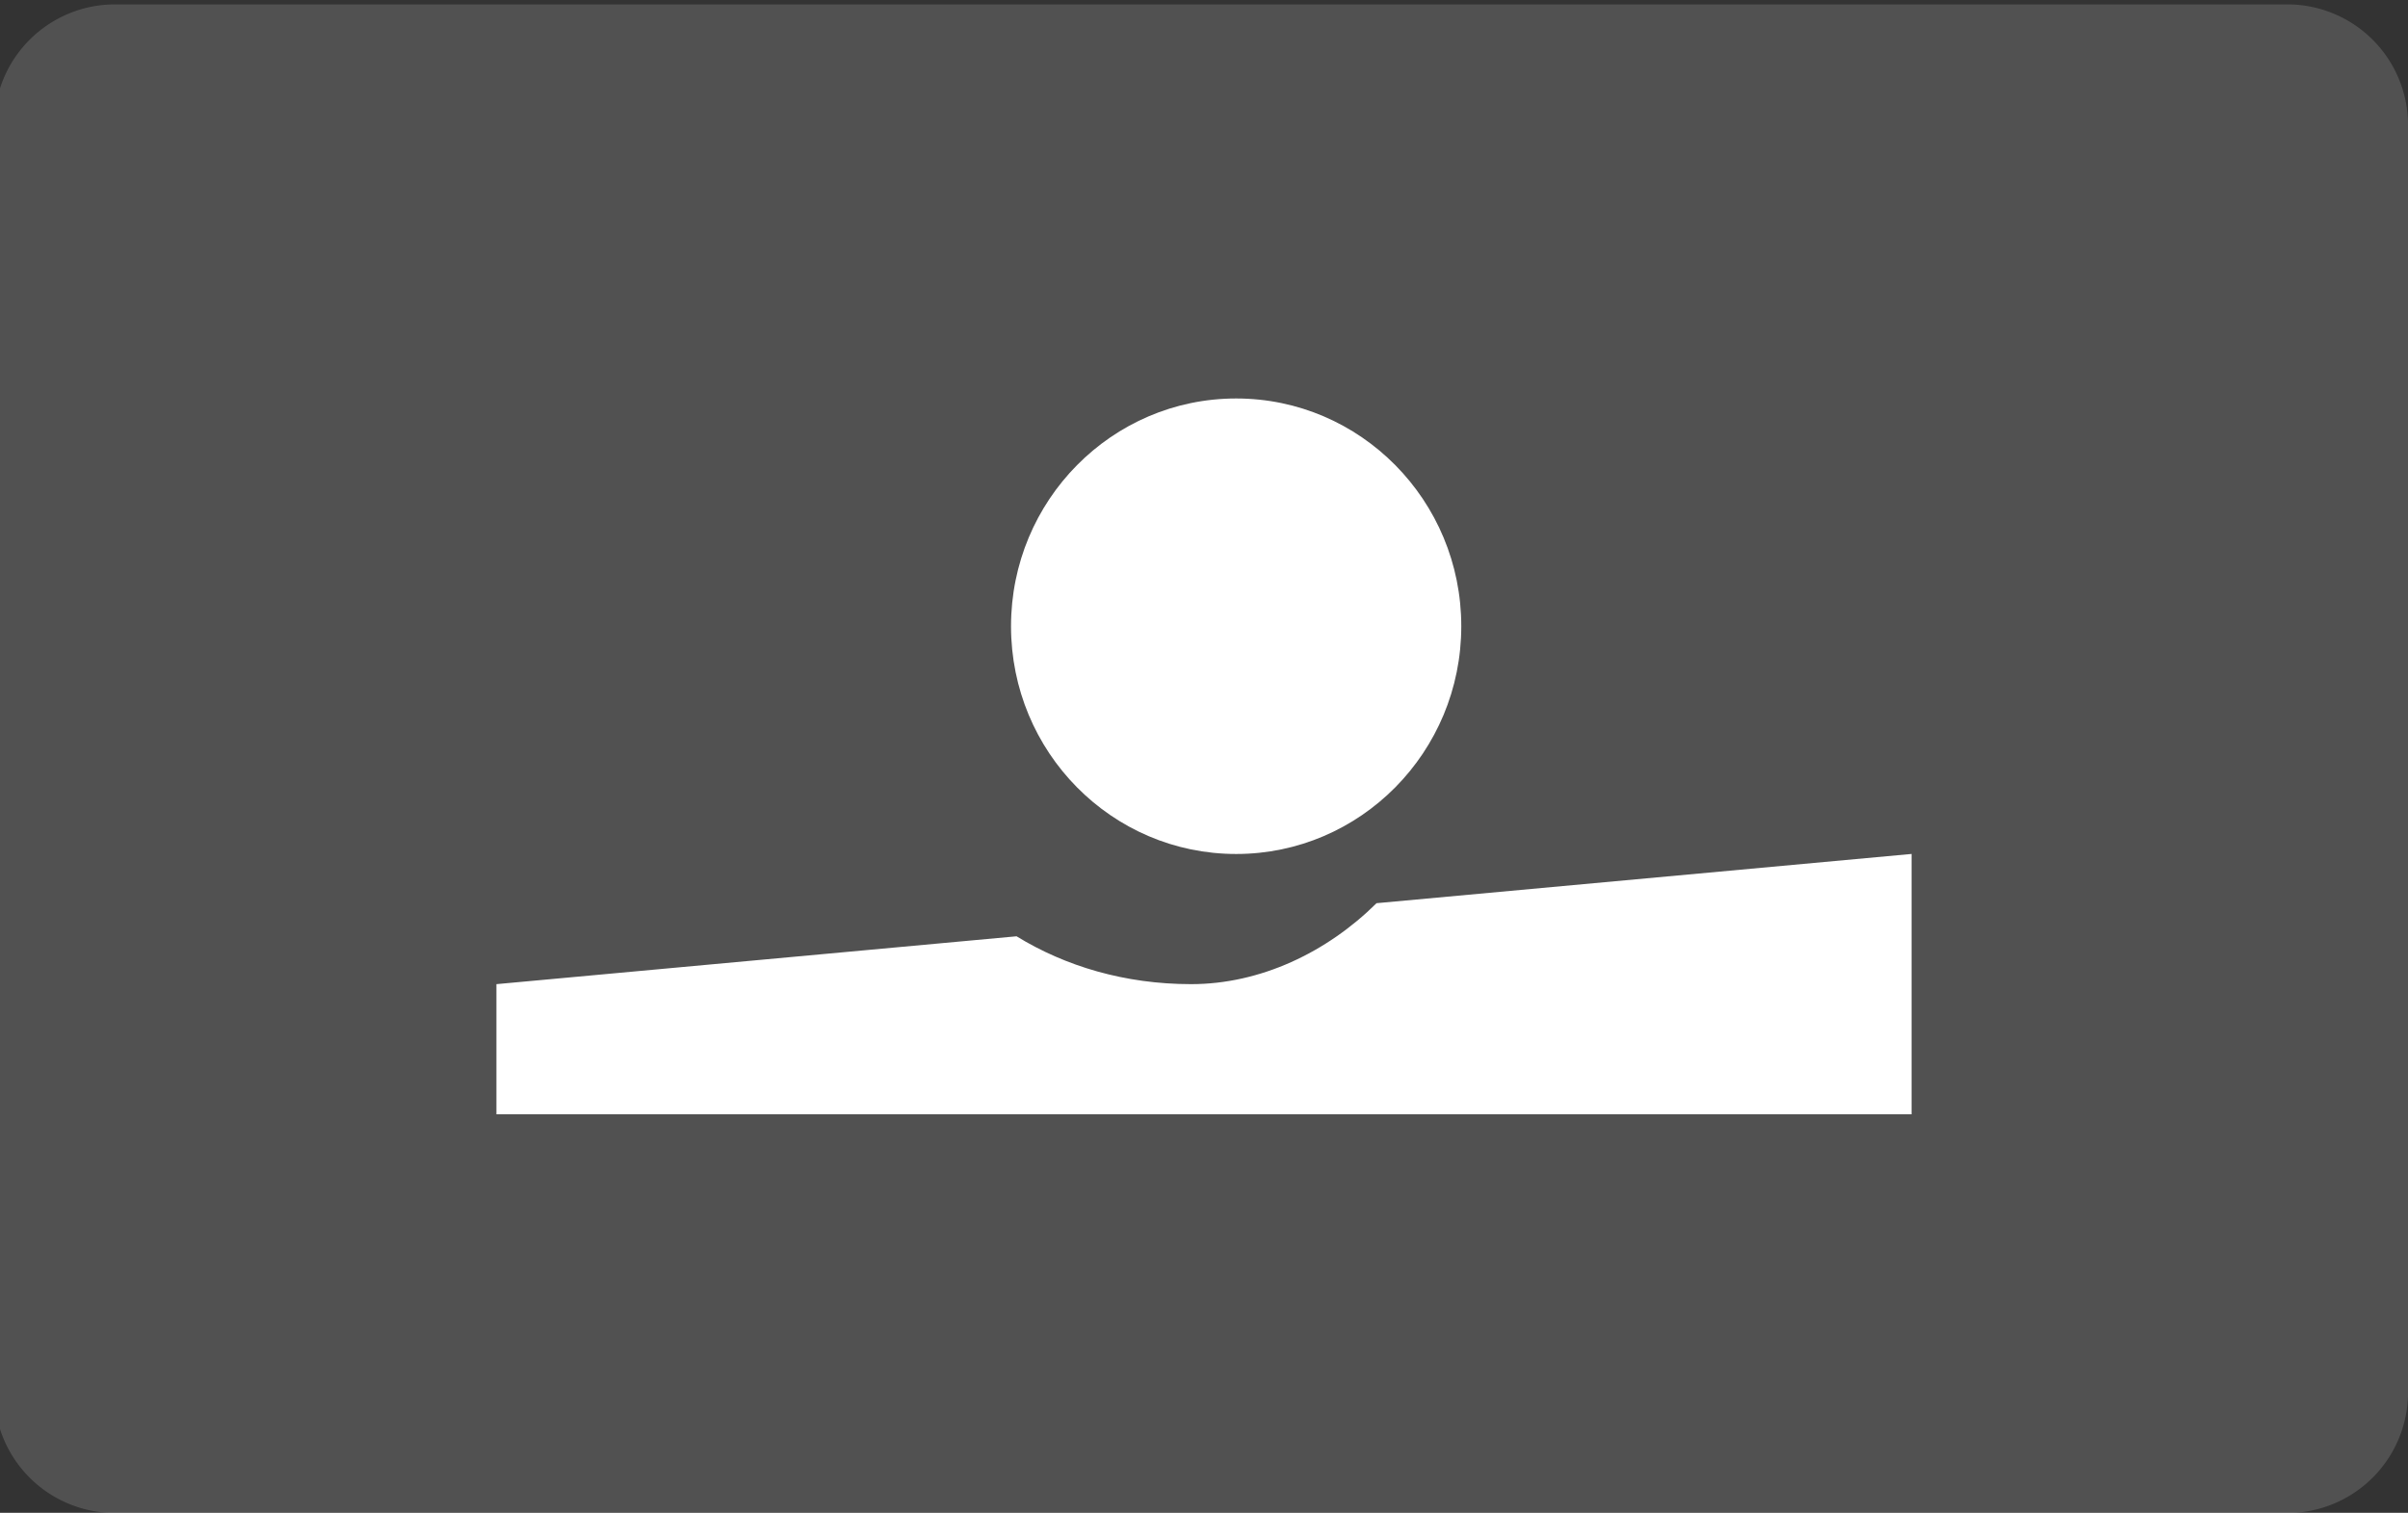
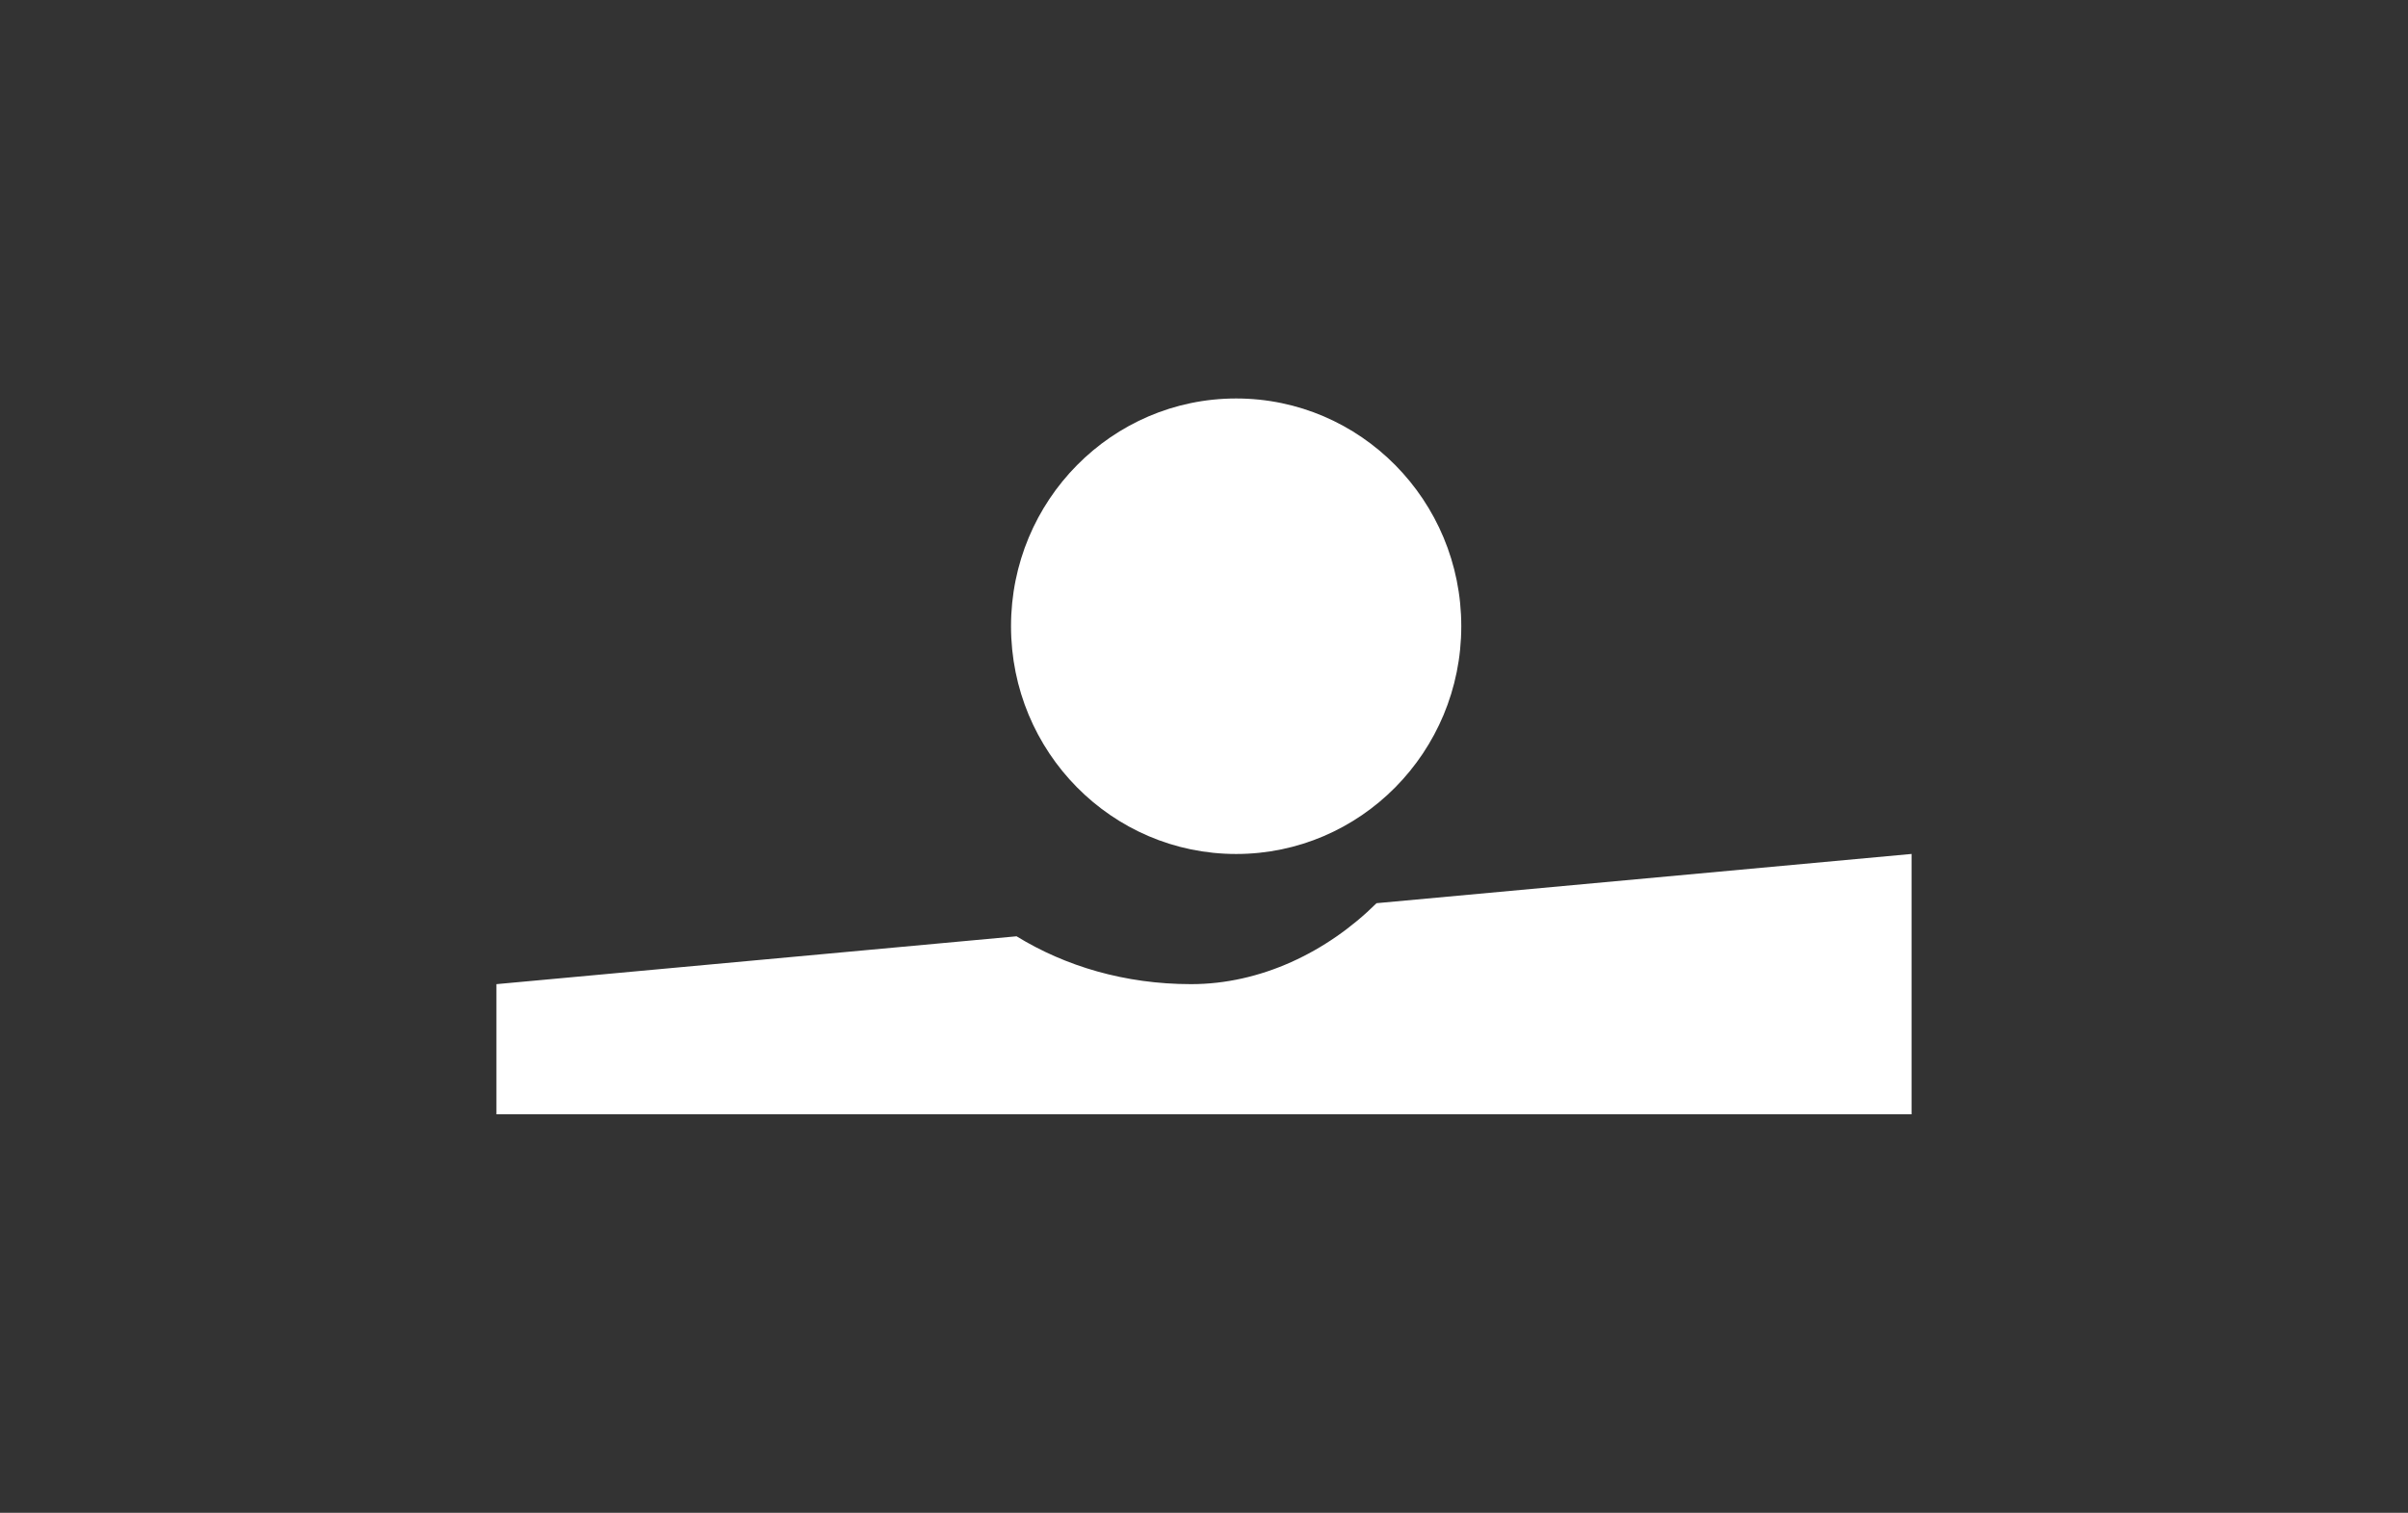
<svg xmlns="http://www.w3.org/2000/svg" width="64" height="40.212" viewBox="0 0 64 40.212">
  <rect x="0" y="0" width="64" height="40.212" fill="#333333" stroke="none" />
  <defs>
    <clipPath id="clip-path">
-       <rect id="Rectangle_10" data-name="Rectangle 10" width="64" height="40.212" fill="none" />
-     </clipPath>
+       </clipPath>
  </defs>
  <rect x="-2.009" y="-1.75" width="67.906" height="43.441" style="fill: rgb(216, 216, 216); stroke: rgb(0, 0, 0); visibility: hidden;" />
  <g id="Group_33" data-name="Group 33" clip-path="url(#clip-path)" style="">
    <path id="Path_26" data-name="Path 26" d="M60.945,40.1H3.208A3.208,3.208,0,0,1,0,36.888V3.208A3.208,3.208,0,0,1,3.208,0H60.945a3.208,3.208,0,0,1,3.208,3.208v33.68A3.208,3.208,0,0,1,60.945,40.1" transform="translate(-0.152 0.117)" fill="rgba(255,255,255,0.15)" style="" />
  </g>
  <title>ideal (goed-svg</title>
  <g id="Group_108" transform="matrix(1, 0, 0, 1, 83.496, -12.427)" style="visibility: hidden;">
    <path fill-rule="evenodd" class="s1" d="M -69.47 31.206 C -69.337 31.273 -69.237 31.34 -69.17 31.406 C -69.104 31.473 -69.037 31.54 -68.97 31.606 C -68.87 31.806 -68.87 32.106 -68.87 32.206 C -68.87 32.34 -68.87 32.406 -68.87 32.406 C -68.87 32.406 -68.87 32.44 -68.87 32.506 C -68.97 32.706 -68.97 33.106 -69.07 33.406 C -69.07 33.706 -69.17 34.006 -69.17 34.006 C -69.17 34.006 -69.27 34.606 -69.87 34.906 C -70.37 35.206 -71.17 35.206 -71.17 35.206 L -73.07 35.206 L -73.47 37.606 L -74.47 37.606 L -73.37 31.106 L -72.17 31.106 L -70.57 31.106 C -70.57 31.106 -70.504 31.106 -70.37 31.106 C -70.237 31.106 -70.07 31.106 -69.87 31.106 C -69.737 31.173 -69.604 31.206 -69.47 31.206 Z M -70.17 33.706 C -69.97 33.106 -69.87 32.606 -69.87 32.606 C -69.87 32.54 -69.87 32.473 -69.87 32.406 C -69.87 32.34 -69.904 32.273 -69.97 32.206 C -70.037 32.14 -70.137 32.106 -70.27 32.106 C -70.47 32.106 -70.67 32.006 -70.87 32.006 C -71.004 32.006 -71.07 32.006 -71.07 32.006 L -72.57 32.006 L -72.87 34.206 L -71.27 34.206 C -71.27 34.206 -70.87 34.206 -70.57 34.106 C -70.37 34.106 -70.17 34.006 -70.17 33.706 Z M -61.37 32.906 L -65.07 32.906 L -65.27 33.806 L -62.87 33.806 L -65.87 36.606 L -65.97 37.606 L -62.17 37.606 L -62.07 36.706 L -64.67 36.706 L -61.57 33.706 L -61.37 32.906 Z M -56.37 31.106 L -55.37 31.106 L -56.47 37.606 L -57.47 37.606 L -56.37 31.106 Z M -50.27 32.906 L -51.17 32.906 L -50.67 37.606 L -49.57 37.606 L -48.17 34.306 L -47.77 37.606 L -46.67 37.606 L -44.57 32.906 L -45.57 32.906 L -46.97 36.206 L -47.37 32.906 L -48.47 32.906 L -49.87 36.206 L -50.27 32.906 Z M -59.37 32.806 C -58.97 32.806 -58.47 32.906 -58.17 32.906 C -57.37 33.206 -57.27 33.906 -57.47 34.806 L -57.57 35.506 L -60.67 35.606 C -60.67 35.606 -60.77 35.706 -60.77 36.206 C -60.77 36.273 -60.77 36.306 -60.77 36.306 C -60.87 36.706 -60.37 36.706 -60.17 36.706 C -59.97 36.806 -59.77 36.806 -59.27 36.706 C -58.67 36.606 -58.67 36.006 -58.67 36.006 L -57.67 36.006 L -57.67 36.206 C -57.67 36.273 -57.737 36.406 -57.87 36.606 C -57.97 36.806 -58.07 37.006 -58.07 37.006 C -58.07 37.006 -58.37 37.406 -58.97 37.606 C -59.57 37.706 -60.37 37.606 -60.37 37.606 C -60.37 37.606 -60.67 37.606 -61.17 37.506 C -61.57 37.306 -61.67 37.006 -61.77 36.606 C -61.87 36.206 -61.57 35.006 -61.57 35.006 C -61.57 35.006 -61.47 34.006 -61.07 33.506 C -60.77 33.006 -60.07 32.906 -60.07 32.906 C -59.87 32.906 -59.67 32.806 -59.37 32.806 Z M -60.57 34.706 L -58.37 34.706 C -58.37 34.706 -58.37 34.306 -58.37 34.006 C -58.47 33.906 -58.57 33.806 -58.67 33.806 C -59.07 33.706 -59.57 33.806 -59.77 33.806 C -59.87 33.806 -60.07 33.806 -60.27 33.906 C -60.37 34.006 -60.47 34.306 -60.47 34.306 L -60.57 34.706 Z M -52.27 33.006 C -52.57 32.906 -52.97 32.906 -53.37 32.906 C -53.77 32.906 -53.97 32.906 -54.07 33.006 C -54.07 33.006 -54.77 33.106 -55.17 33.506 C -55.57 34.006 -55.67 35.106 -55.67 35.106 C -55.67 35.106 -55.87 36.206 -55.87 36.606 C -55.77 37.006 -55.67 37.406 -55.27 37.506 C -54.77 37.706 -54.37 37.706 -54.37 37.706 C -54.37 37.706 -53.67 37.806 -53.07 37.606 C -52.47 37.506 -52.17 37.106 -52.17 37.106 C -52.17 37.106 -51.97 36.906 -51.87 36.706 C -51.804 36.506 -51.77 36.373 -51.77 36.306 L -51.67 36.006 L -52.67 36.006 C -52.67 36.006 -52.77 36.706 -53.27 36.806 C -53.737 36.806 -54.037 36.806 -54.17 36.806 C -54.17 36.806 -54.204 36.806 -54.27 36.806 C -54.37 36.806 -54.87 36.806 -54.87 36.306 C -54.87 35.806 -54.77 35.606 -54.77 35.606 L -51.67 35.606 L -51.47 34.806 C -51.37 33.906 -51.47 33.306 -52.27 33.006 Z M -52.47 34.706 L -54.67 34.706 L -54.57 34.406 C -54.57 34.406 -54.47 34.106 -54.37 34.006 C -54.17 33.906 -53.97 33.806 -53.77 33.806 C -53.67 33.806 -53.17 33.806 -52.77 33.906 C -52.67 33.906 -52.47 34.006 -52.47 34.106 C -52.37 34.306 -52.47 34.706 -52.47 34.706 Z M -43.57 33.006 L -42.97 36.406 L -41.17 33.006 L -40.27 33.006 L -42.77 37.906 C -42.77 37.906 -43.17 38.806 -43.47 39.006 C -43.77 39.206 -43.97 39.306 -44.17 39.306 L -44.27 39.306 C -44.47 39.406 -44.57 39.406 -44.77 39.306 L -44.97 39.306 L -44.87 38.406 C -44.87 38.406 -44.47 38.506 -44.17 38.406 C -43.97 38.306 -43.77 37.906 -43.77 37.906 L -43.67 37.706 L -44.57 33.006 L -43.57 33.006 Z M -67.37 33.306 C -67.07 33.106 -66.77 33.006 -66.37 33.006 L -65.77 33.006 L -65.97 33.906 L -66.47 33.906 C -67.27 33.906 -67.67 34.506 -67.67 35.006 L -68.17 37.606 L -69.17 37.606 L -68.37 33.006 L -67.37 33.006 L -67.37 33.306 Z" style="fill: rgb(255, 255, 255);" />
    <path fill-rule="evenodd" class="s1" d="M -47.37 26.606 L -46.17 24.206 C -46.17 24.206 -43.57 24.106 -41.37 24.506 C -39.07 24.806 -36.97 25.406 -37.07 25.406 L -42.77 28.406 C -42.77 28.406 -44.07 27.606 -45.77 27.006 C -46.77 26.806 -47.37 26.606 -47.37 26.606 Z M -54.97 25.506 L -54.77 26.906 C -54.77 26.906 -53.57 26.606 -52.17 26.406 C -50.47 26.206 -48.57 26.406 -48.57 26.406 L -47.87 24.206 C -47.87 24.206 -49.97 24.406 -51.57 24.706 C -53.27 25.006 -54.97 25.506 -54.97 25.506 Z M -60.37 29.206 L -61.77 28.206 C -61.77 28.206 -60.47 27.506 -58.77 26.806 C -57.07 26.106 -56.07 25.806 -56.07 25.806 L -55.77 27.206 C -55.77 27.206 -57.47 27.706 -58.47 28.206 C -59.47 28.606 -60.37 29.206 -60.37 29.206 Z M -63.87 31.606 L -66.97 31.606 C -66.97 31.606 -65.77 30.706 -65.17 30.306 C -64.57 29.806 -63.07 28.906 -63.07 28.906 L -61.37 29.706 C -61.37 29.706 -62.27 30.306 -62.77 30.706 C -63.17 31.006 -63.87 31.606 -63.87 31.606 Z M -39.87 33.306 L -38.87 33.306 L -38.77 32.906 C -38.77 32.906 -38.67 32.206 -38.47 32.106 C -38.337 32.04 -38.204 32.006 -38.07 32.006 C -37.87 31.906 -37.47 31.906 -37.17 31.906 C -36.77 32.006 -36.67 32.006 -36.17 32.006 C -35.77 32.106 -35.87 32.506 -35.87 32.506 L -35.97 33.106 C -35.97 33.106 -35.97 33.406 -36.07 33.506 C -36.17 33.706 -36.47 33.806 -36.57 33.906 C -36.87 34.006 -38.07 34.306 -38.07 34.306 L -38.97 34.506 C -38.97 34.506 -39.47 34.706 -39.77 35.006 C -40.17 35.406 -40.27 35.706 -40.27 36.006 C -40.37 36.206 -40.57 37.606 -40.57 37.606 L -35.67 37.606 L -35.57 36.606 L -39.37 36.606 L -39.37 36.206 C -39.37 36.206 -39.27 35.806 -39.07 35.706 C -39.07 35.64 -39.07 35.606 -39.07 35.606 C -39.07 35.606 -38.97 35.506 -38.77 35.406 C -38.57 35.406 -37.87 35.206 -37.87 35.206 L -36.47 34.806 C -36.47 34.806 -35.67 34.606 -35.37 34.206 C -35.07 33.706 -34.97 32.906 -34.97 32.906 C -34.97 32.906 -34.87 32.106 -34.87 31.906 C -34.97 31.606 -35.17 31.306 -35.47 31.206 C -35.77 31.006 -36.07 31.006 -36.97 31.006 C -37.87 31.006 -38.27 31.006 -38.77 31.206 C -39.17 31.406 -39.47 31.706 -39.57 32.106 C -39.77 32.506 -39.87 33.306 -39.87 33.306 Z M -30.67 35.106 L -30.07 31.106 L -31.27 31.106 L -34.97 35.106 L -35.17 36.106 L -31.87 36.106 L -32.07 37.606 L -31.07 37.606 L -30.87 36.106 L -29.97 36.106 L -29.77 35.106 L -30.67 35.106 Z M -31.67 35.106 L -33.77 35.106 L -31.17 32.406 L -31.67 35.106 Z M -40.47 30.006 L -41.77 29.006 L -34.57 26.206 L -34.47 26.206 C -33.57 26.706 -33.07 26.906 -32.17 27.506 C -31.77 27.706 -31.37 28.106 -31.27 28.206 C -30.87 28.54 -30.57 28.84 -30.37 29.106 C -30.17 29.606 -30.07 30.006 -30.07 30.006 L -40.47 30.006 Z" style="fill: rgb(255, 255, 255);" />
  </g>
  <title>ideal-svg</title>
  <g transform="matrix(1, 0, 0, 1, 0.38, 1.227)" style="visibility: hidden;">
-     <path fill-rule="evenodd" class="s0" d="M 16.92 13.032 L 14.72 13.032 C 14.72 14.832 13.92 16.532 12.42 17.632 L 11.62 18.332 L 15.02 22.932 L 17.82 22.932 L 14.62 18.632 C 16.12 17.232 16.92 15.232 16.92 13.032 Z M 11.32 13.032 L 11.32 22.932 L 9.02 22.932 L 9.02 13.032 L 11.32 13.032 Z M 20.62 13.032 L 20.62 22.932 L 18.42 22.932 L 18.42 13.032 L 20.62 13.032 Z M 39.42 15.932 C 38.62 15.932 37.82 16.132 37.32 16.832 L 37.32 16.132 L 35.32 16.132 L 35.32 22.932 L 37.32 22.932 L 37.32 19.332 C 37.32 18.332 38.02 17.832 38.92 17.832 C 39.82 17.832 40.32 18.332 40.32 19.332 L 40.32 22.932 L 42.32 22.932 L 42.32 18.632 C 42.32 17.032 41.12 15.932 39.42 15.932 Z M 27.12 16.132 L 27.12 16.532 C 26.52 16.132 25.82 15.932 25.12 15.932 C 23.12 15.932 21.52 17.532 21.52 19.532 C 21.52 21.532 23.12 23.132 25.12 23.132 C 25.82 23.132 26.52 22.932 27.12 22.532 L 27.12 22.932 L 29.22 22.932 L 29.22 16.132 L 27.12 16.132 Z M 25.22 21.232 C 24.22 21.232 23.32 20.532 23.32 19.532 C 23.32 18.532 24.22 17.732 25.22 17.732 C 26.22 17.732 27.12 18.532 27.12 19.532 C 27.12 20.532 26.22 21.232 25.22 21.232 Z M 32.32 17.032 L 32.32 16.132 L 30.22 16.132 L 30.22 22.932 L 32.32 22.932 L 32.32 19.732 C 32.32 18.632 33.42 18.132 34.22 18.132 L 34.32 18.132 L 34.32 16.132 C 33.42 16.132 32.72 16.432 32.32 17.032 Z M 48.62 16.132 L 48.62 16.532 C 48.02 16.132 47.42 15.932 46.62 15.932 C 44.62 15.932 43.02 17.532 43.02 19.532 C 43.02 21.532 44.62 23.132 46.62 23.132 C 47.42 23.132 48.02 22.932 48.62 22.532 L 48.62 22.932 L 50.72 22.932 L 50.72 16.132 L 48.62 16.132 Z M 46.72 21.232 C 45.72 21.232 44.92 20.532 44.92 19.532 C 44.92 18.532 45.72 17.732 46.72 17.732 C 47.72 17.732 48.62 18.532 48.62 19.532 C 48.62 20.532 47.72 21.232 46.72 21.232 Z M 52.22 16.332 C 52.22 16.199 52.154 16.132 52.02 16.132 L 51.82 16.132 L 51.82 16.632 L 51.92 16.632 L 51.92 16.432 L 52.02 16.432 L 52.12 16.632 L 52.22 16.632 L 52.12 16.432 C 52.187 16.432 52.22 16.399 52.22 16.332 Z M 52.02 16.432 L 51.92 16.432 L 51.92 16.232 L 52.02 16.232 C 52.087 16.232 52.12 16.266 52.12 16.332 C 52.12 16.332 52.087 16.366 52.02 16.432 Z" style="fill: rgb(255, 255, 255);" />
+     <path fill-rule="evenodd" class="s0" d="M 16.92 13.032 L 14.72 13.032 C 14.72 14.832 13.92 16.532 12.42 17.632 L 11.62 18.332 L 15.02 22.932 L 17.82 22.932 L 14.62 18.632 C 16.12 17.232 16.92 15.232 16.92 13.032 Z M 11.32 13.032 L 11.32 22.932 L 9.02 22.932 L 9.02 13.032 L 11.32 13.032 Z M 20.62 13.032 L 20.62 22.932 L 18.42 22.932 L 18.42 13.032 L 20.62 13.032 Z M 39.42 15.932 C 38.62 15.932 37.82 16.132 37.32 16.832 L 37.32 16.132 L 35.32 16.132 L 35.32 22.932 L 37.32 22.932 L 37.32 19.332 C 37.32 18.332 38.02 17.832 38.92 17.832 C 39.82 17.832 40.32 18.332 40.32 19.332 L 40.32 22.932 L 42.32 22.932 L 42.32 18.632 C 42.32 17.032 41.12 15.932 39.42 15.932 Z M 27.12 16.132 L 27.12 16.532 C 26.52 16.132 25.82 15.932 25.12 15.932 C 23.12 15.932 21.52 17.532 21.52 19.532 C 21.52 21.532 23.12 23.132 25.12 23.132 C 25.82 23.132 26.52 22.932 27.12 22.532 L 27.12 22.932 L 29.22 22.932 L 29.22 16.132 L 27.12 16.132 Z M 25.22 21.232 C 24.22 21.232 23.32 20.532 23.32 19.532 C 26.22 17.732 27.12 18.532 27.12 19.532 C 27.12 20.532 26.22 21.232 25.22 21.232 Z M 32.32 17.032 L 32.32 16.132 L 30.22 16.132 L 30.22 22.932 L 32.32 22.932 L 32.32 19.732 C 32.32 18.632 33.42 18.132 34.22 18.132 L 34.32 18.132 L 34.32 16.132 C 33.42 16.132 32.72 16.432 32.32 17.032 Z M 48.62 16.132 L 48.62 16.532 C 48.02 16.132 47.42 15.932 46.62 15.932 C 44.62 15.932 43.02 17.532 43.02 19.532 C 43.02 21.532 44.62 23.132 46.62 23.132 C 47.42 23.132 48.02 22.932 48.62 22.532 L 48.62 22.932 L 50.72 22.932 L 50.72 16.132 L 48.62 16.132 Z M 46.72 21.232 C 45.72 21.232 44.92 20.532 44.92 19.532 C 44.92 18.532 45.72 17.732 46.72 17.732 C 47.72 17.732 48.62 18.532 48.62 19.532 C 48.62 20.532 47.72 21.232 46.72 21.232 Z M 52.22 16.332 C 52.22 16.199 52.154 16.132 52.02 16.132 L 51.82 16.132 L 51.82 16.632 L 51.92 16.632 L 51.92 16.432 L 52.02 16.432 L 52.12 16.632 L 52.22 16.632 L 52.12 16.432 C 52.187 16.432 52.22 16.399 52.22 16.332 Z M 52.02 16.432 L 51.92 16.432 L 51.92 16.232 L 52.02 16.232 C 52.087 16.232 52.12 16.266 52.12 16.332 C 52.12 16.332 52.087 16.366 52.02 16.432 Z" style="fill: rgb(255, 255, 255);" />
    <path fill-rule="evenodd" class="s0" d="M 52.12 16.932 C 51.82 16.932 51.62 16.732 51.62 16.432 C 51.62 16.132 51.82 15.932 52.12 15.932 C 52.42 15.932 52.62 16.132 52.62 16.432 C 52.62 16.732 52.42 16.932 52.12 16.932 Z M 52.12 16.832 C 51.92 16.832 51.72 16.632 51.72 16.432 C 51.72 16.232 51.92 16.032 52.12 16.032 C 52.32 16.032 52.52 16.232 52.52 16.432 C 52.52 16.632 52.32 16.832 52.12 16.832 Z M 52.92 23.132 C 52.22 23.132 51.62 22.532 51.62 21.832 C 51.62 21.132 52.22 20.532 52.92 20.532 C 53.62 20.532 54.22 21.132 54.22 21.832 C 54.22 22.532 53.62 23.132 52.92 23.132 Z" style="fill: rgb(255, 255, 255);" />
  </g>
  <g style="visibility: hidden;">
    <path d="M 18.758 20.109 C 18.758 21.118 17.937 21.94 16.927 21.94 C 15.918 21.94 15.096 21.118 15.096 20.109 C 15.096 19.099 15.918 18.277 16.927 18.277 C 17.937 18.277 18.758 19.099 18.758 20.109 M 14.813 21.94 C 13.804 21.94 12.982 21.118 12.982 20.109 C 12.982 19.099 13.804 18.277 14.813 18.277 L 14.813 21.94 M 19.047 23.959 L 19.047 22.222 L 20.784 22.222 C 20.784 23.185 20.003 23.959 19.047 23.959 M 14.813 16.251 L 14.813 17.988 L 13.069 17.988 C 13.076 17.033 13.858 16.251 14.813 16.251 M 14.813 23.959 L 14.813 22.222 L 13.069 22.222 C 13.076 23.178 13.858 23.959 14.813 23.959 M 21.161 21.678 L 21.161 18.534 C 21.7 18.85 22.057 19.435 22.057 20.109 C 22.057 20.775 21.694 21.361 21.161 21.678 M 15.358 15.875 L 18.503 15.875 C 18.186 15.336 17.6 14.979 16.927 14.979 C 16.26 14.985 15.675 15.342 15.358 15.875 M 18.482 24.336 L 15.332 24.336 C 15.648 24.875 16.234 25.232 16.907 25.232 C 17.574 25.232 18.159 24.875 18.482 24.336 M 18.758 22.222 C 18.758 23.233 17.937 24.053 16.927 24.053 C 15.918 24.053 15.096 23.233 15.096 22.222 L 18.758 22.222 M 19.047 21.94 C 20.057 21.94 20.878 21.118 20.878 20.109 C 20.878 19.099 20.057 18.277 19.047 18.277 L 19.047 21.94 M 18.758 17.995 C 18.758 16.985 17.937 16.164 16.927 16.164 C 15.918 16.164 15.096 16.985 15.096 17.995 L 18.758 17.995 M 12.7 21.678 L 12.7 18.534 C 12.161 18.85 11.804 19.435 11.804 20.109 C 11.804 20.775 12.167 21.361 12.7 21.678 M 20.784 17.995 L 19.047 17.995 L 19.047 16.258 C 20.003 16.258 20.784 17.033 20.784 17.995" style="fill: rgb(255, 255, 255);" />
    <path d="M 28.923 25.225 C 26.008 25.225 23.841 22.976 23.841 20.129 L 23.841 20.102 C 23.841 17.288 25.961 14.979 29.003 14.979 C 30.875 14.979 31.992 15.605 32.909 16.507 L 31.522 18.109 C 30.754 17.416 29.98 16.992 28.991 16.992 C 27.321 16.992 26.115 18.379 26.115 20.075 L 26.115 20.102 C 26.115 21.799 27.294 23.219 28.991 23.219 C 30.122 23.219 30.815 22.768 31.596 22.061 L 32.983 23.461 C 31.966 24.552 30.835 25.225 28.923 25.225 M 40.186 22.108 C 40.186 21.421 39.674 20.997 38.516 20.997 L 35.91 20.997 L 35.91 23.252 L 38.59 23.252 C 39.587 23.252 40.186 22.902 40.186 22.142 L 40.186 22.108 Z M 39.614 18.008 C 39.614 17.334 39.088 16.952 38.132 16.952 L 35.904 16.952 L 35.904 19.119 L 37.985 19.119 C 38.98 19.119 39.607 18.796 39.607 18.036 L 39.607 18.008 L 39.614 18.008 Z M 38.59 25.225 L 33.716 25.225 L 33.716 14.979 L 38.476 14.979 C 40.569 14.979 41.855 16.015 41.855 17.632 L 41.855 17.659 C 41.855 18.816 41.243 19.456 40.509 19.867 C 41.693 20.318 42.427 21.011 42.427 22.383 L 42.427 22.411 C 42.427 24.289 40.906 25.225 38.59 25.225 Z M 48.136 25.225 C 45.221 25.225 43.053 22.976 43.053 20.129 L 43.053 20.102 C 43.053 17.288 45.174 14.979 48.217 14.979 C 50.088 14.979 51.205 15.605 52.121 16.507 L 50.735 18.109 C 49.967 17.416 49.193 16.992 48.203 16.992 C 46.533 16.992 45.329 18.379 45.329 20.075 L 45.329 20.102 C 45.329 21.799 46.507 23.219 48.203 23.219 C 49.334 23.219 50.028 22.768 50.809 22.061 L 52.196 23.461 C 51.178 24.552 50.048 25.225 48.136 25.225" style="fill: rgb(255, 255, 255);" />
  </g>
  <g transform="matrix(1, 0, 0, 1, 0.118, 1.344)">
    <path fill="#fff" fill-rule="evenodd" d="M 26.9 23.544 C 28.194 24.338 29.776 24.816 31.54 24.816 C 33.379 24.816 35.147 23.972 36.468 22.664 L 50.688 21.355 L 50.688 28.275 L 13.076 28.275 L 13.076 24.816 L 26.9 23.544 Z M 32.737 21.356 C 29.431 21.356 26.753 18.646 26.753 15.302 C 26.753 11.959 29.433 9.248 32.737 9.248 C 36.041 9.248 38.72 11.959 38.72 15.302 C 38.72 18.646 36.041 21.356 32.737 21.356 Z" clip-rule="evenodd" style="" />
  </g>
</svg>